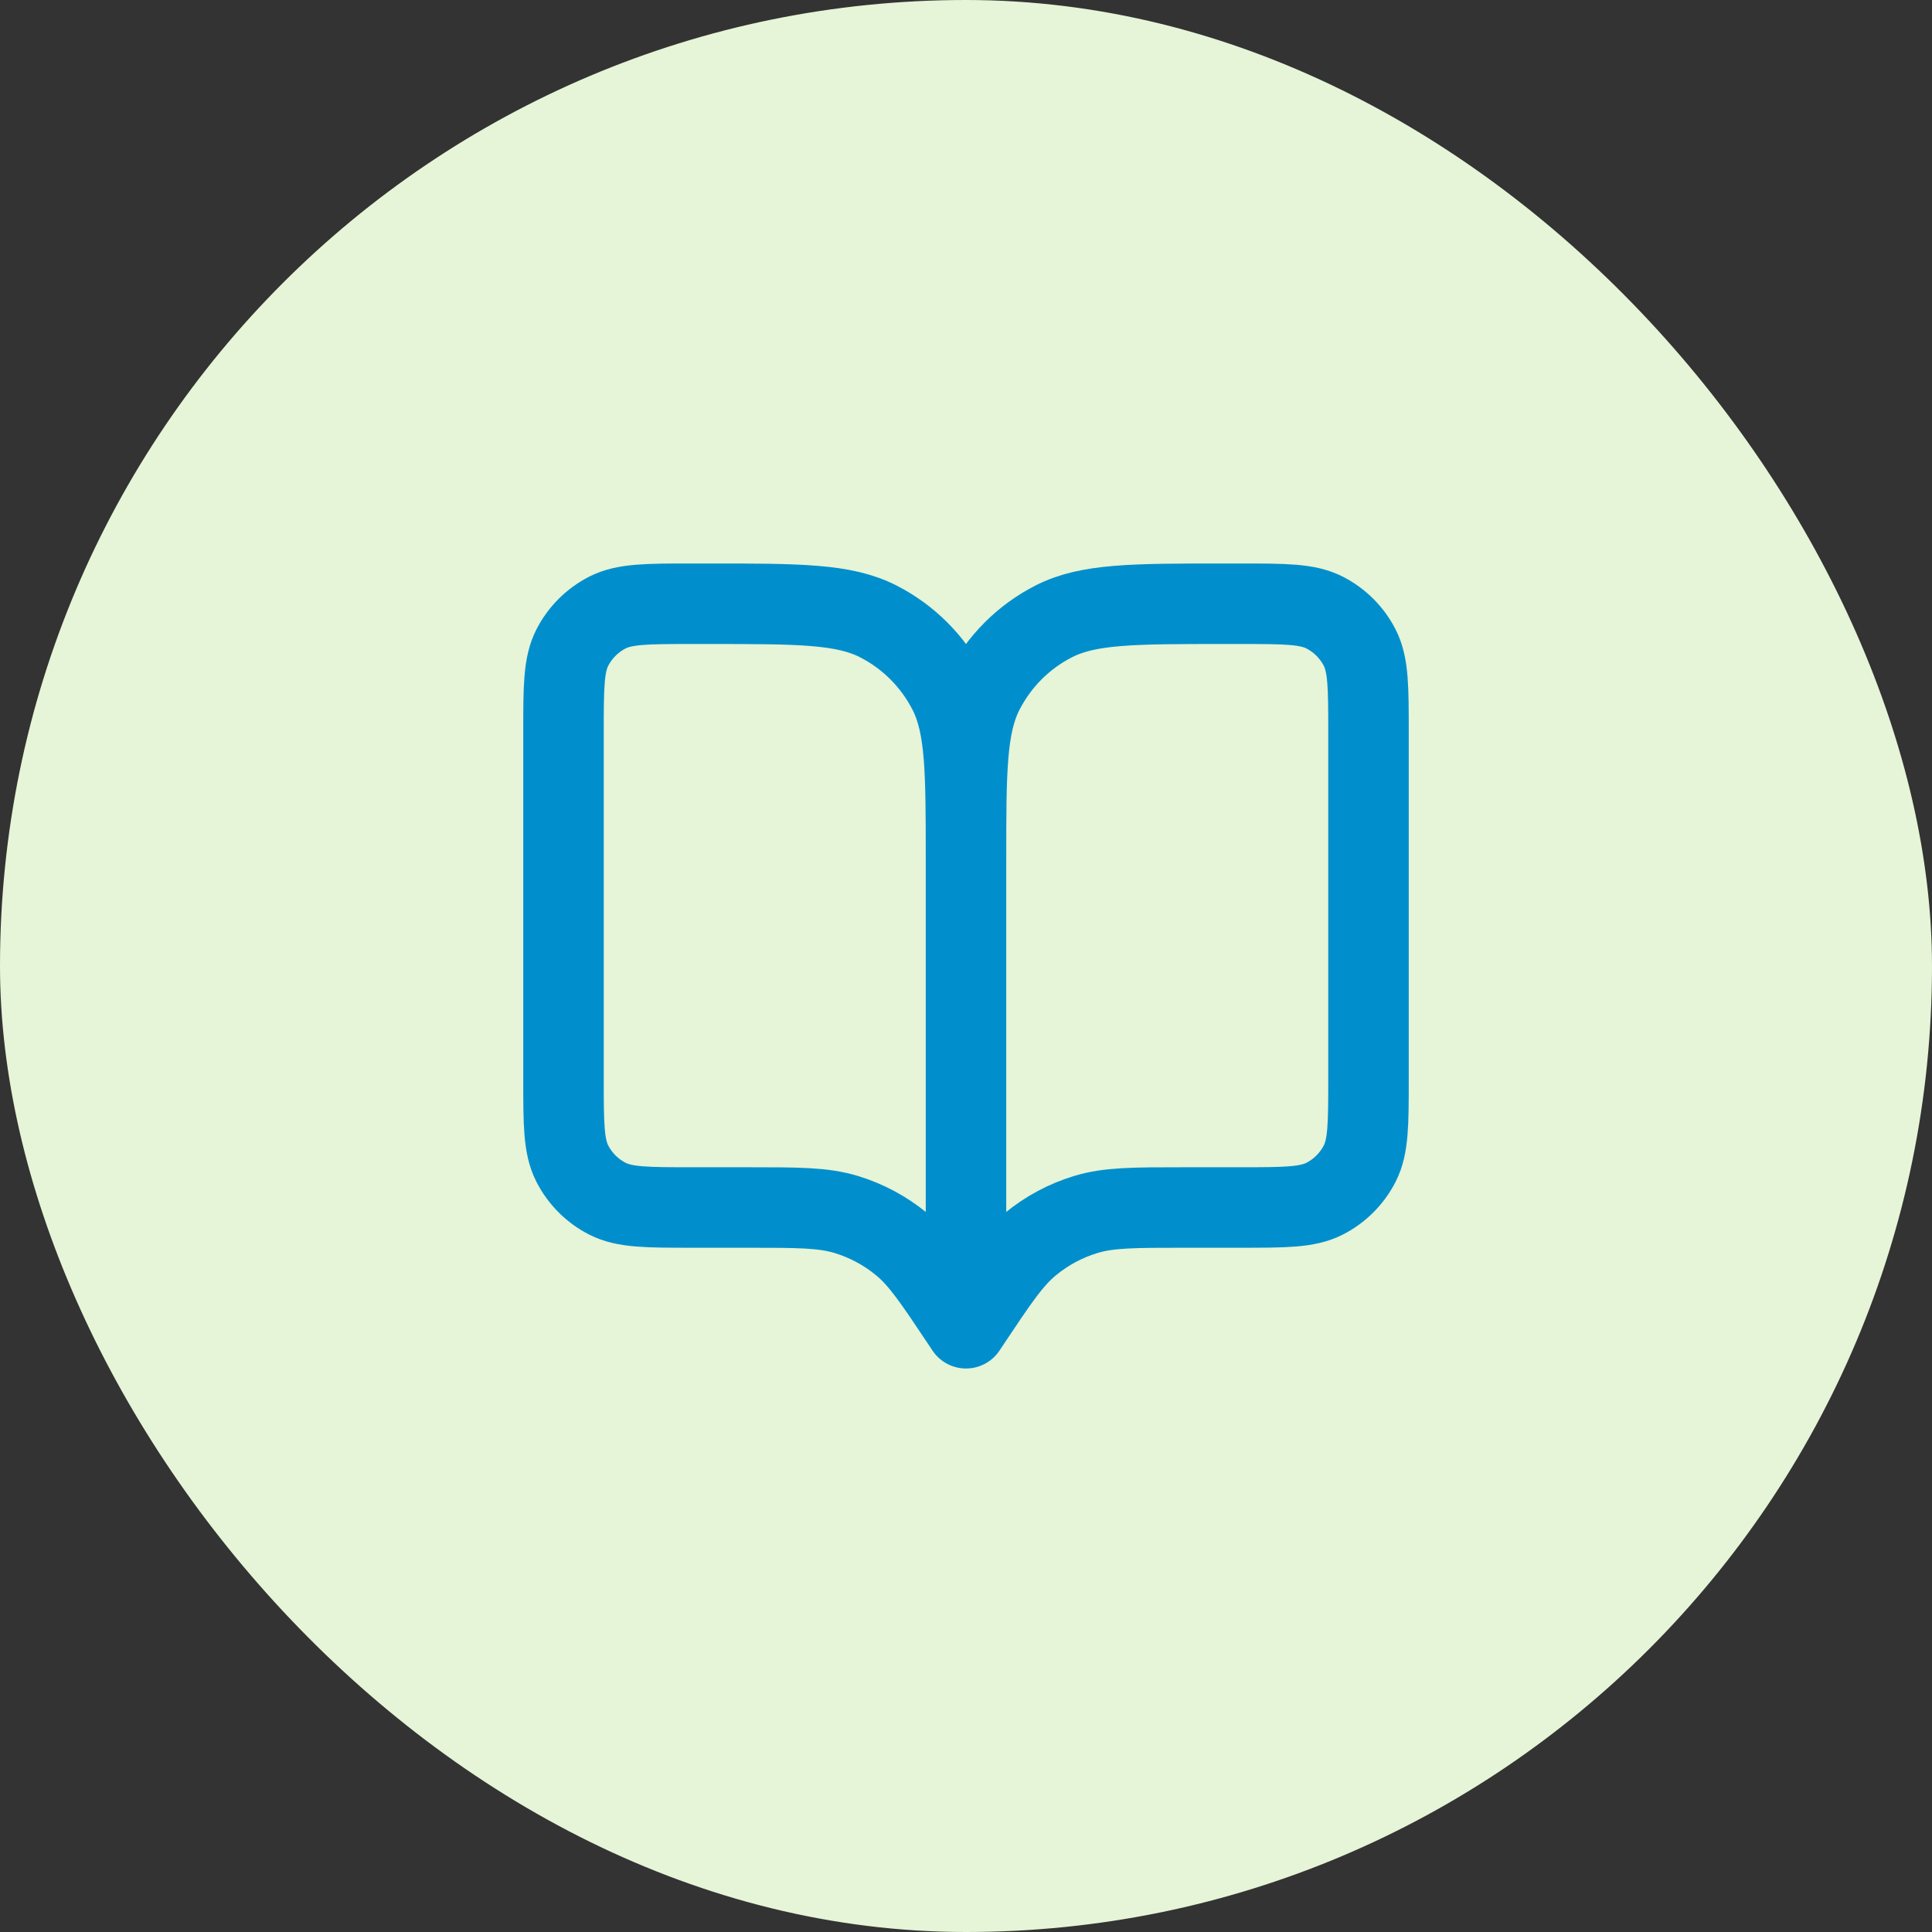
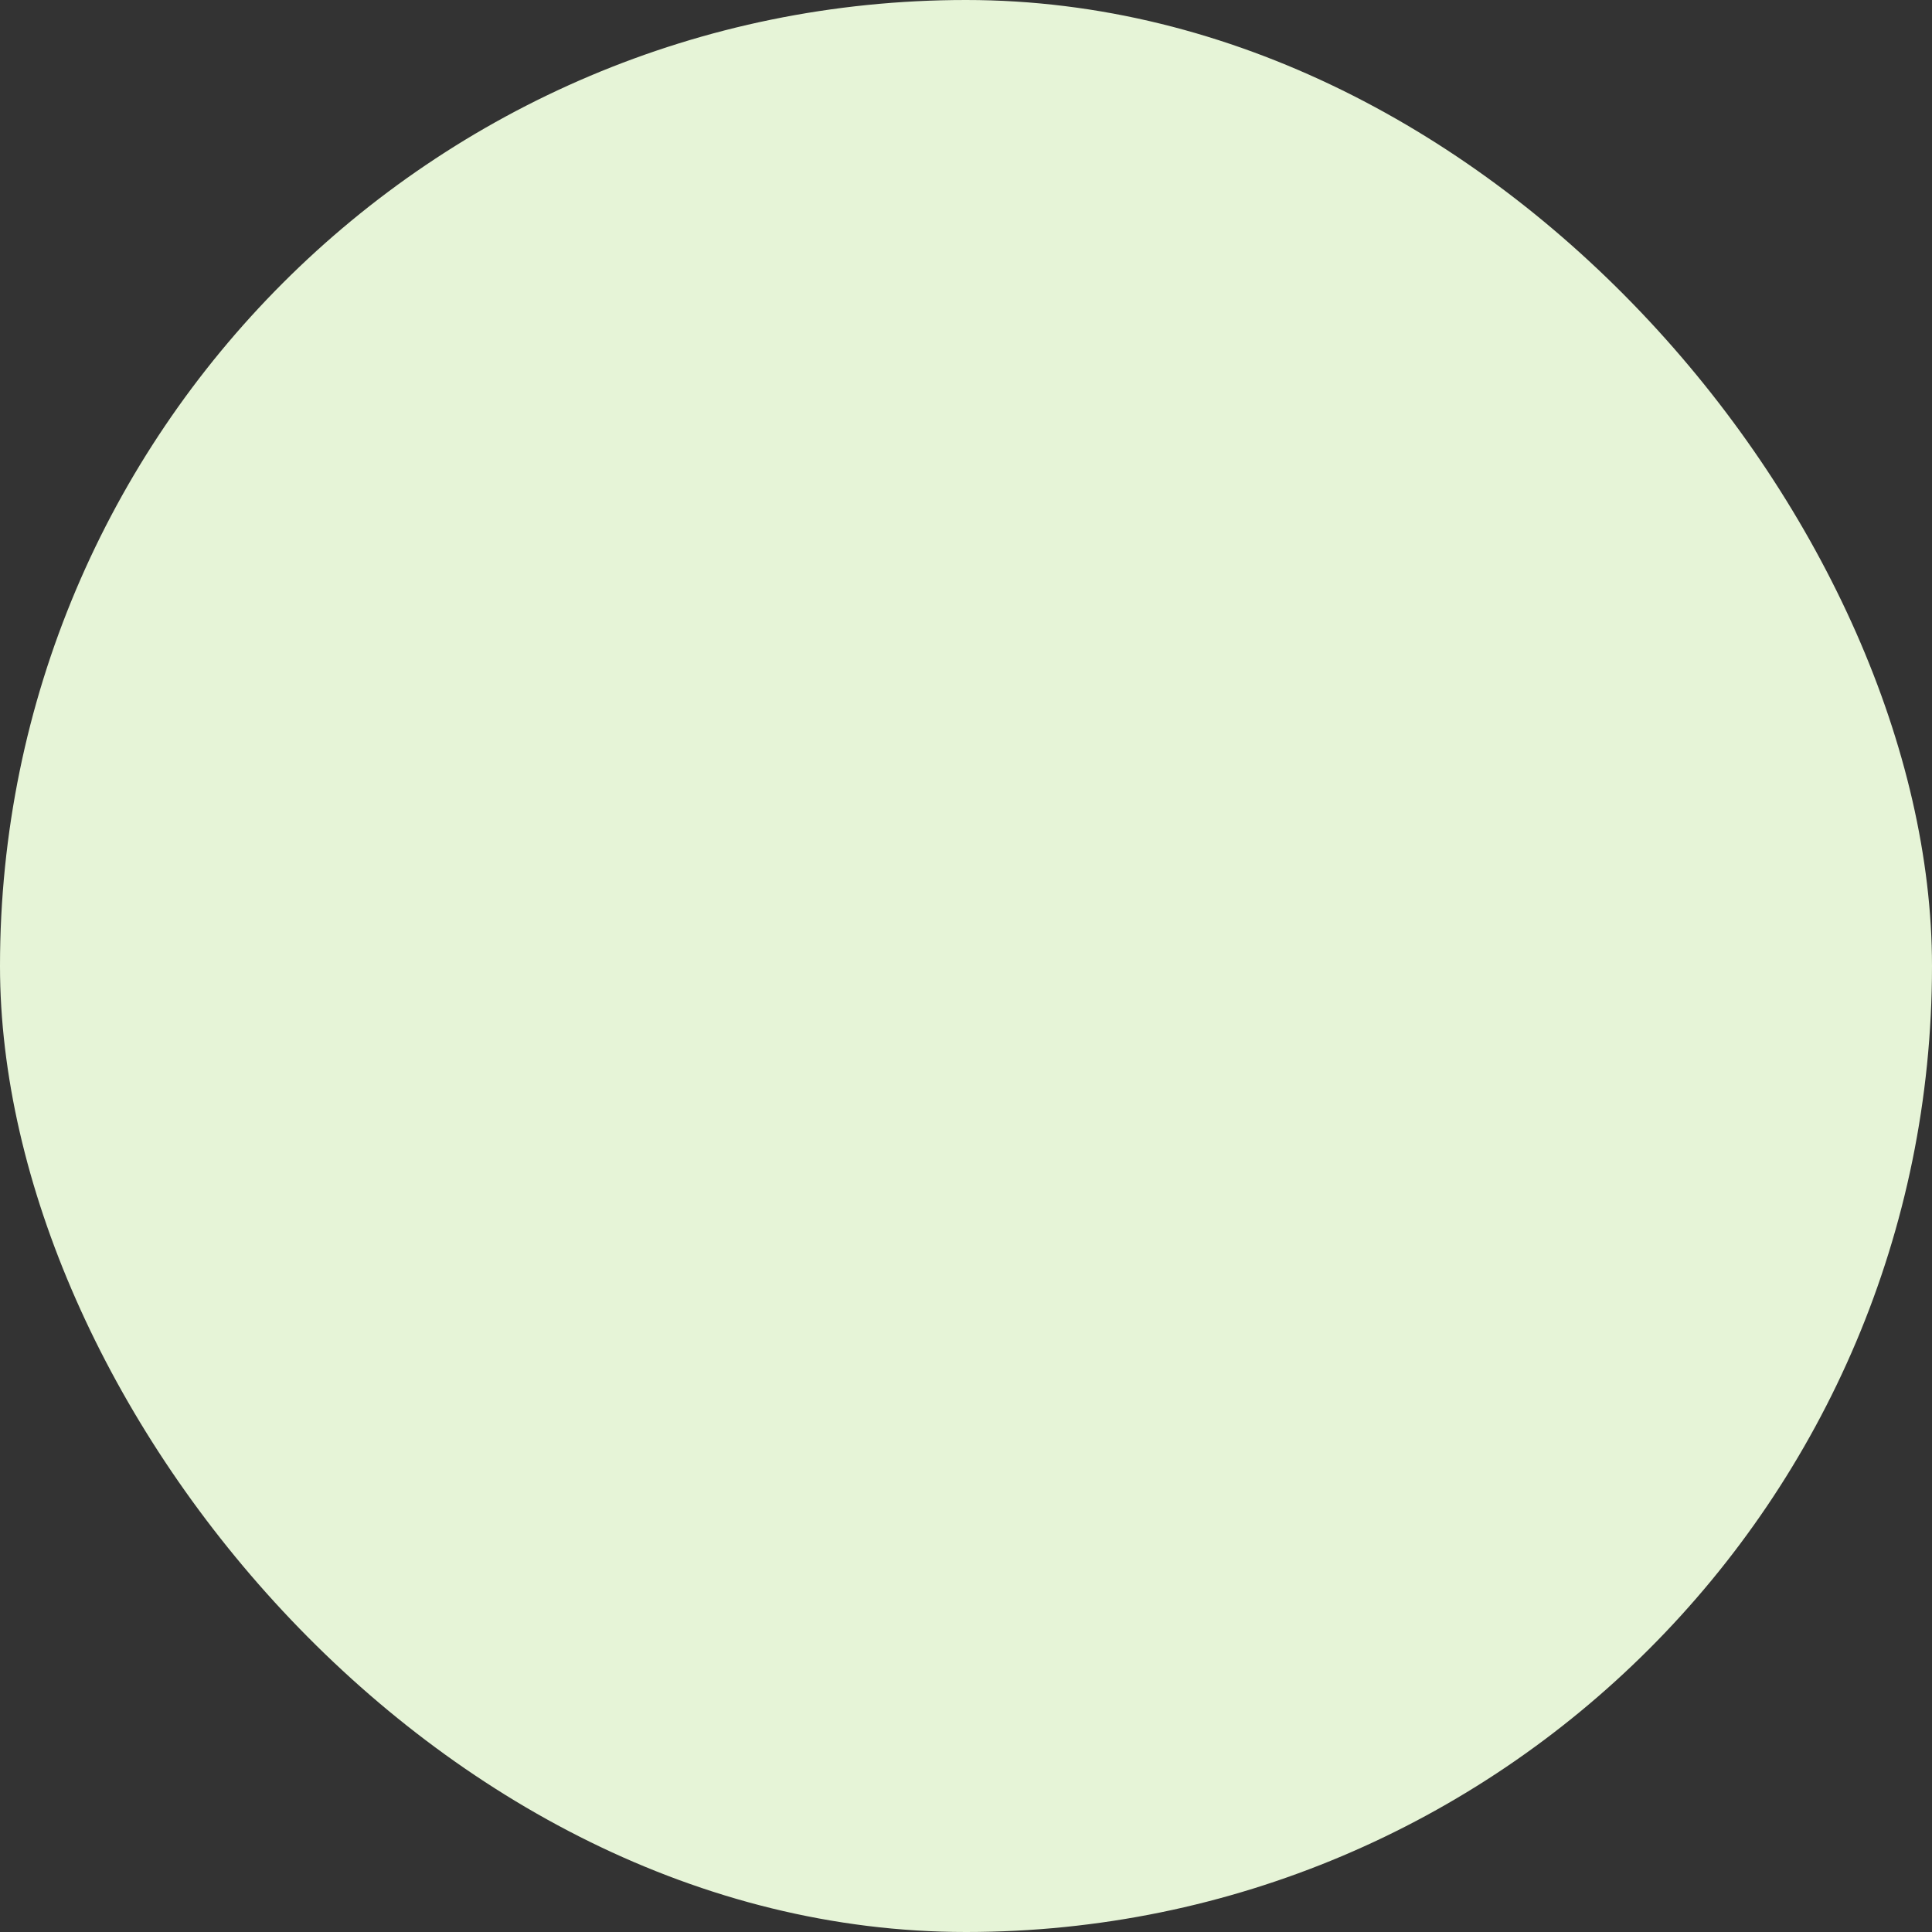
<svg xmlns="http://www.w3.org/2000/svg" width="48" height="48" viewBox="0 0 48 48" fill="none">
  <rect x="0" y="0" width="48" height="48" fill="#333333" stroke="none" />
  <rect width="48" height="48" rx="24" fill="#E6F4D7" />
-   <path d="M24 33L23.9 32.85C23.205 31.808 22.858 31.287 22.399 30.91C21.993 30.576 21.525 30.325 21.022 30.173C20.453 30 19.827 30 18.575 30H17.2C16.08 30 15.52 30 15.092 29.782C14.716 29.59 14.41 29.284 14.218 28.908C14 28.48 14 27.92 14 26.8V18.2C14 17.08 14 16.52 14.218 16.092C14.41 15.716 14.716 15.41 15.092 15.218C15.52 15 16.08 15 17.2 15H17.6C19.84 15 20.96 15 21.816 15.436C22.569 15.819 23.18 16.431 23.564 17.184C24 18.04 24 19.16 24 21.4M24 33V21.4M24 33L24.1 32.85C24.795 31.808 25.142 31.287 25.601 30.91C26.007 30.576 26.475 30.325 26.978 30.173C27.547 30 28.173 30 29.425 30H30.8C31.92 30 32.48 30 32.908 29.782C33.284 29.59 33.59 29.284 33.782 28.908C34 28.48 34 27.92 34 26.8V18.2C34 17.08 34 16.52 33.782 16.092C33.59 15.716 33.284 15.41 32.908 15.218C32.48 15 31.92 15 30.8 15H30.4C28.16 15 27.04 15 26.184 15.436C25.431 15.819 24.82 16.431 24.436 17.184C24 18.04 24 19.16 24 21.4" stroke="#008FCC" stroke-width="2" stroke-linecap="round" stroke-linejoin="round" />
</svg>